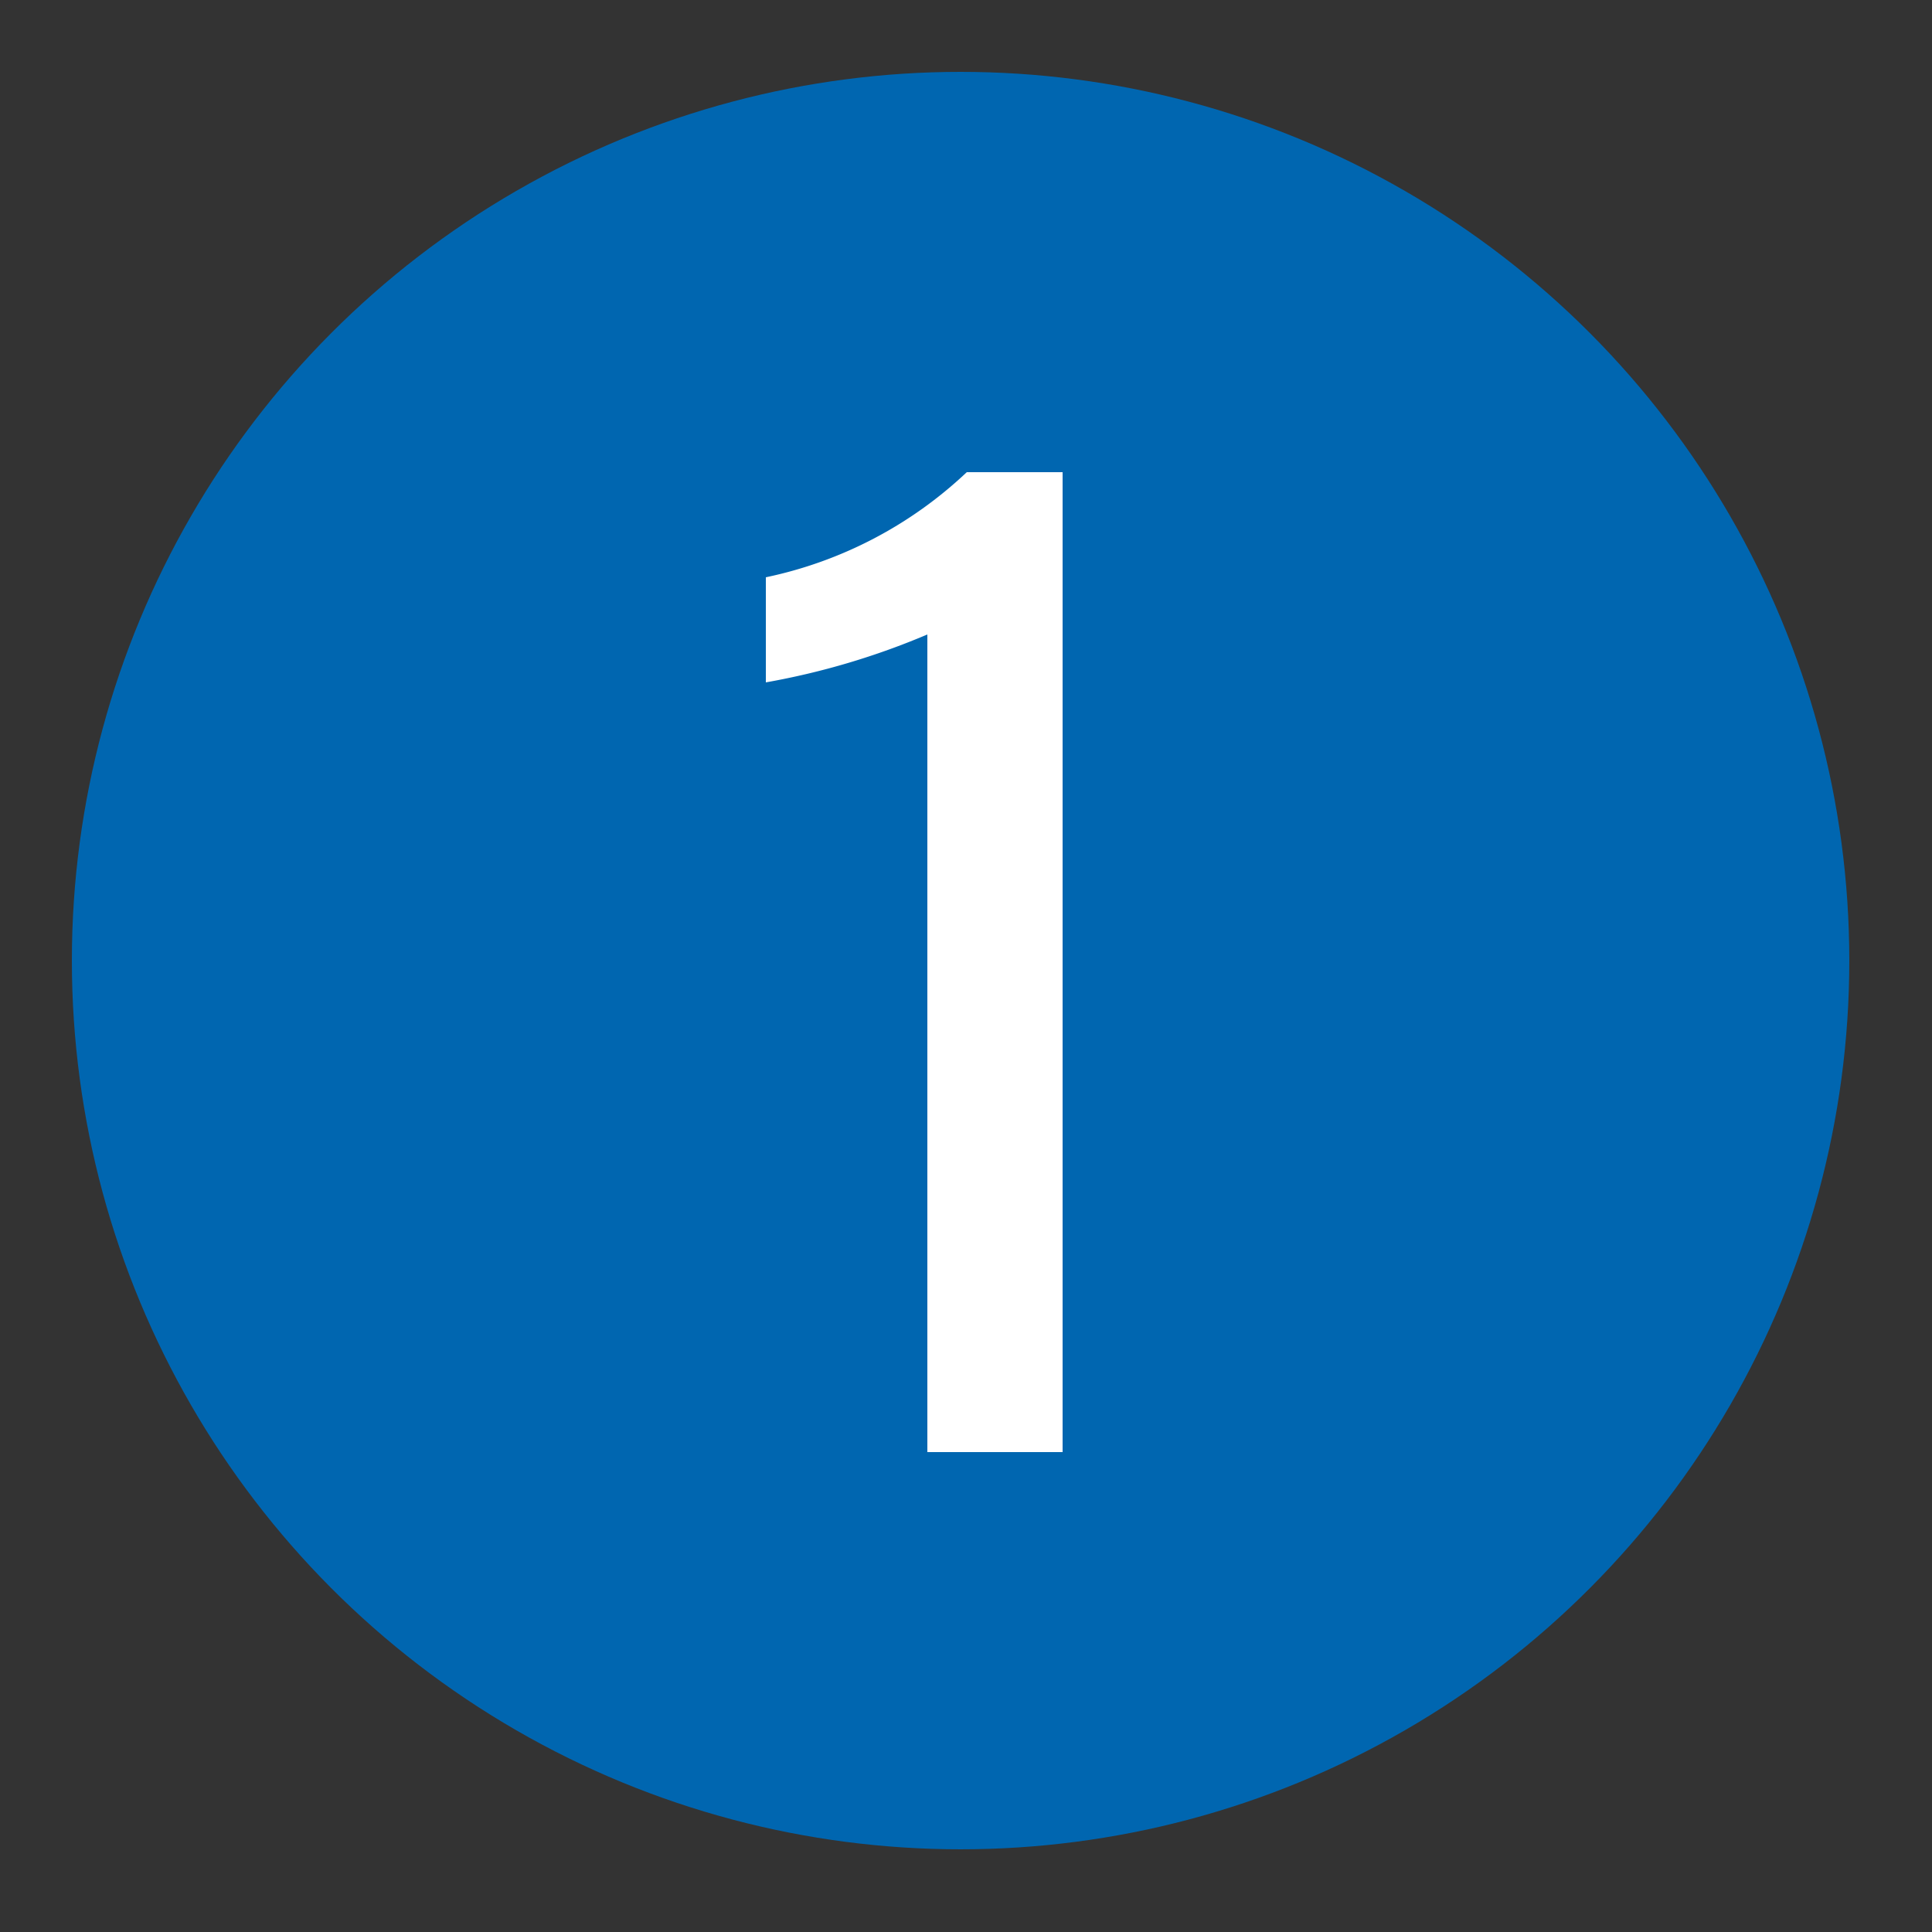
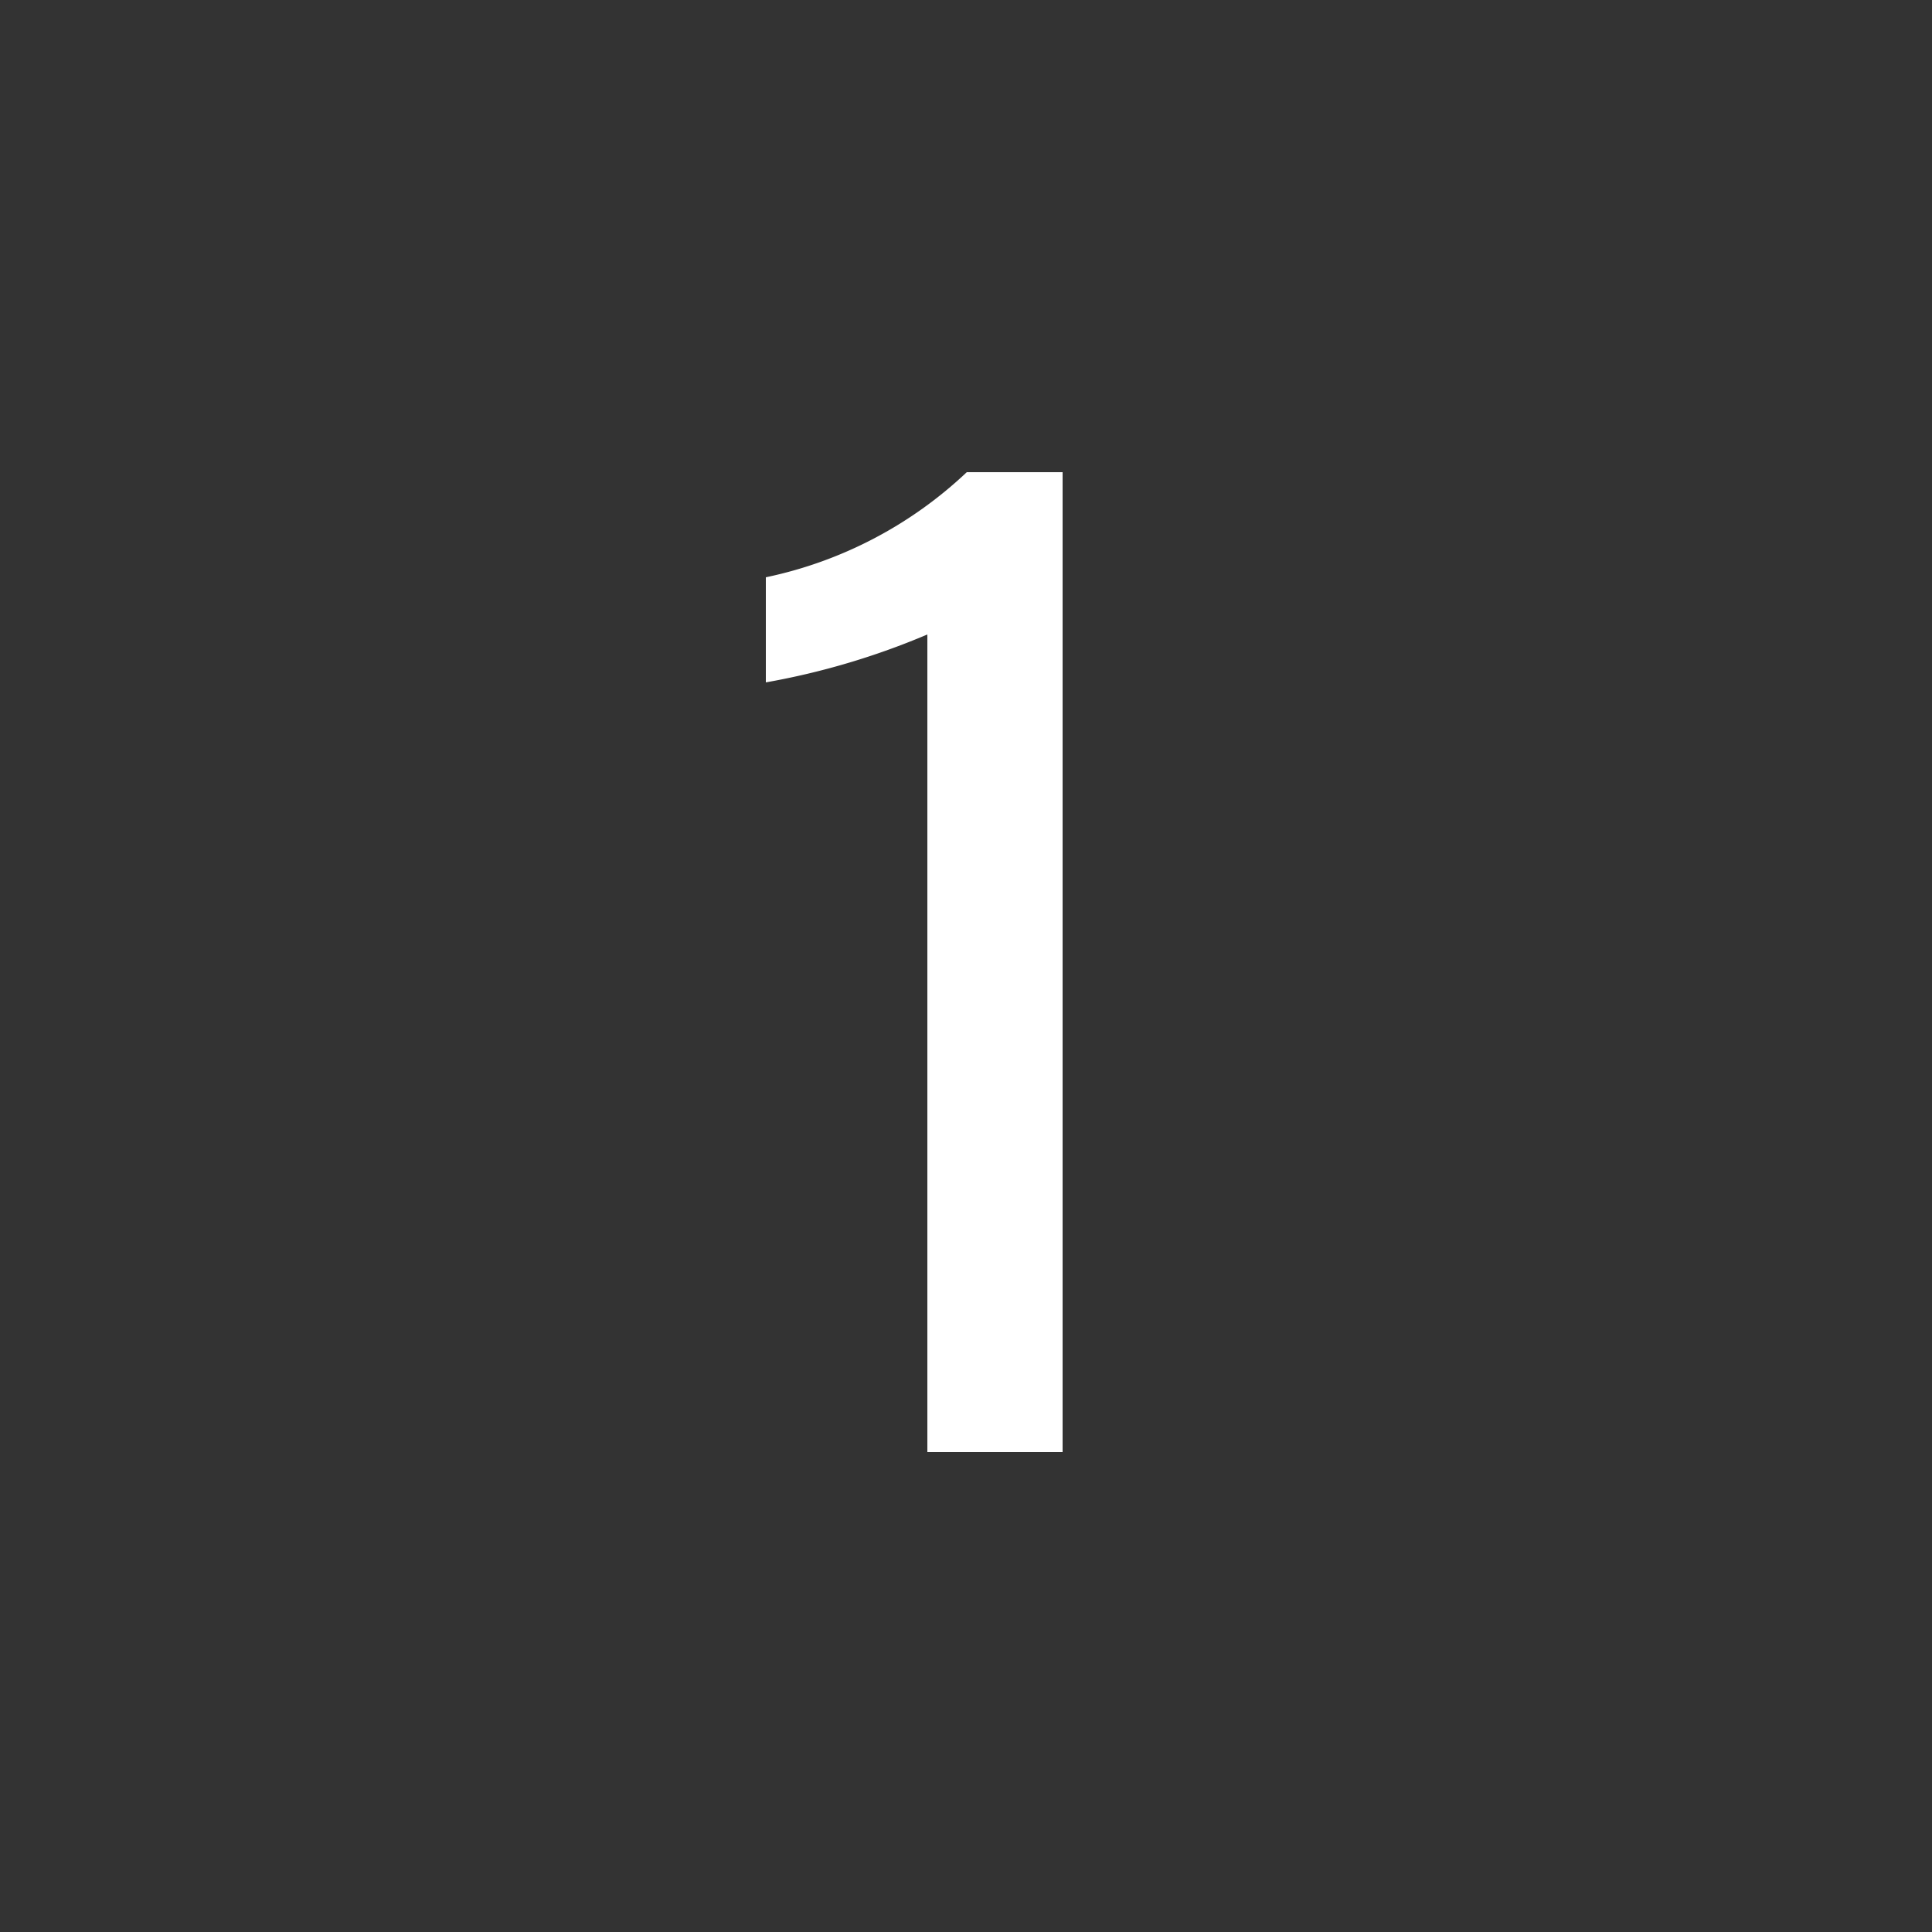
<svg xmlns="http://www.w3.org/2000/svg" viewBox="0 0 25 25">
  <rect x="0" y="0" width="25" height="25" fill="#333333" stroke="none" />
  <defs>
    <style>.cls-1{fill:#0066b0;}.cls-2{fill:#fff;}</style>
  </defs>
  <g id="赤_" data-name="赤●">
-     <circle class="cls-1" cx="12.43" cy="12.43" r="11.5" />
-   </g>
+     </g>
  <g id="_1" data-name="1">
    <path class="cls-2" d="M12,18.79V8.21a9.65,9.65,0,0,1-2.09.62V7.47a5.39,5.39,0,0,0,2.6-1.36h1.24V18.79Z" />
  </g>
</svg>